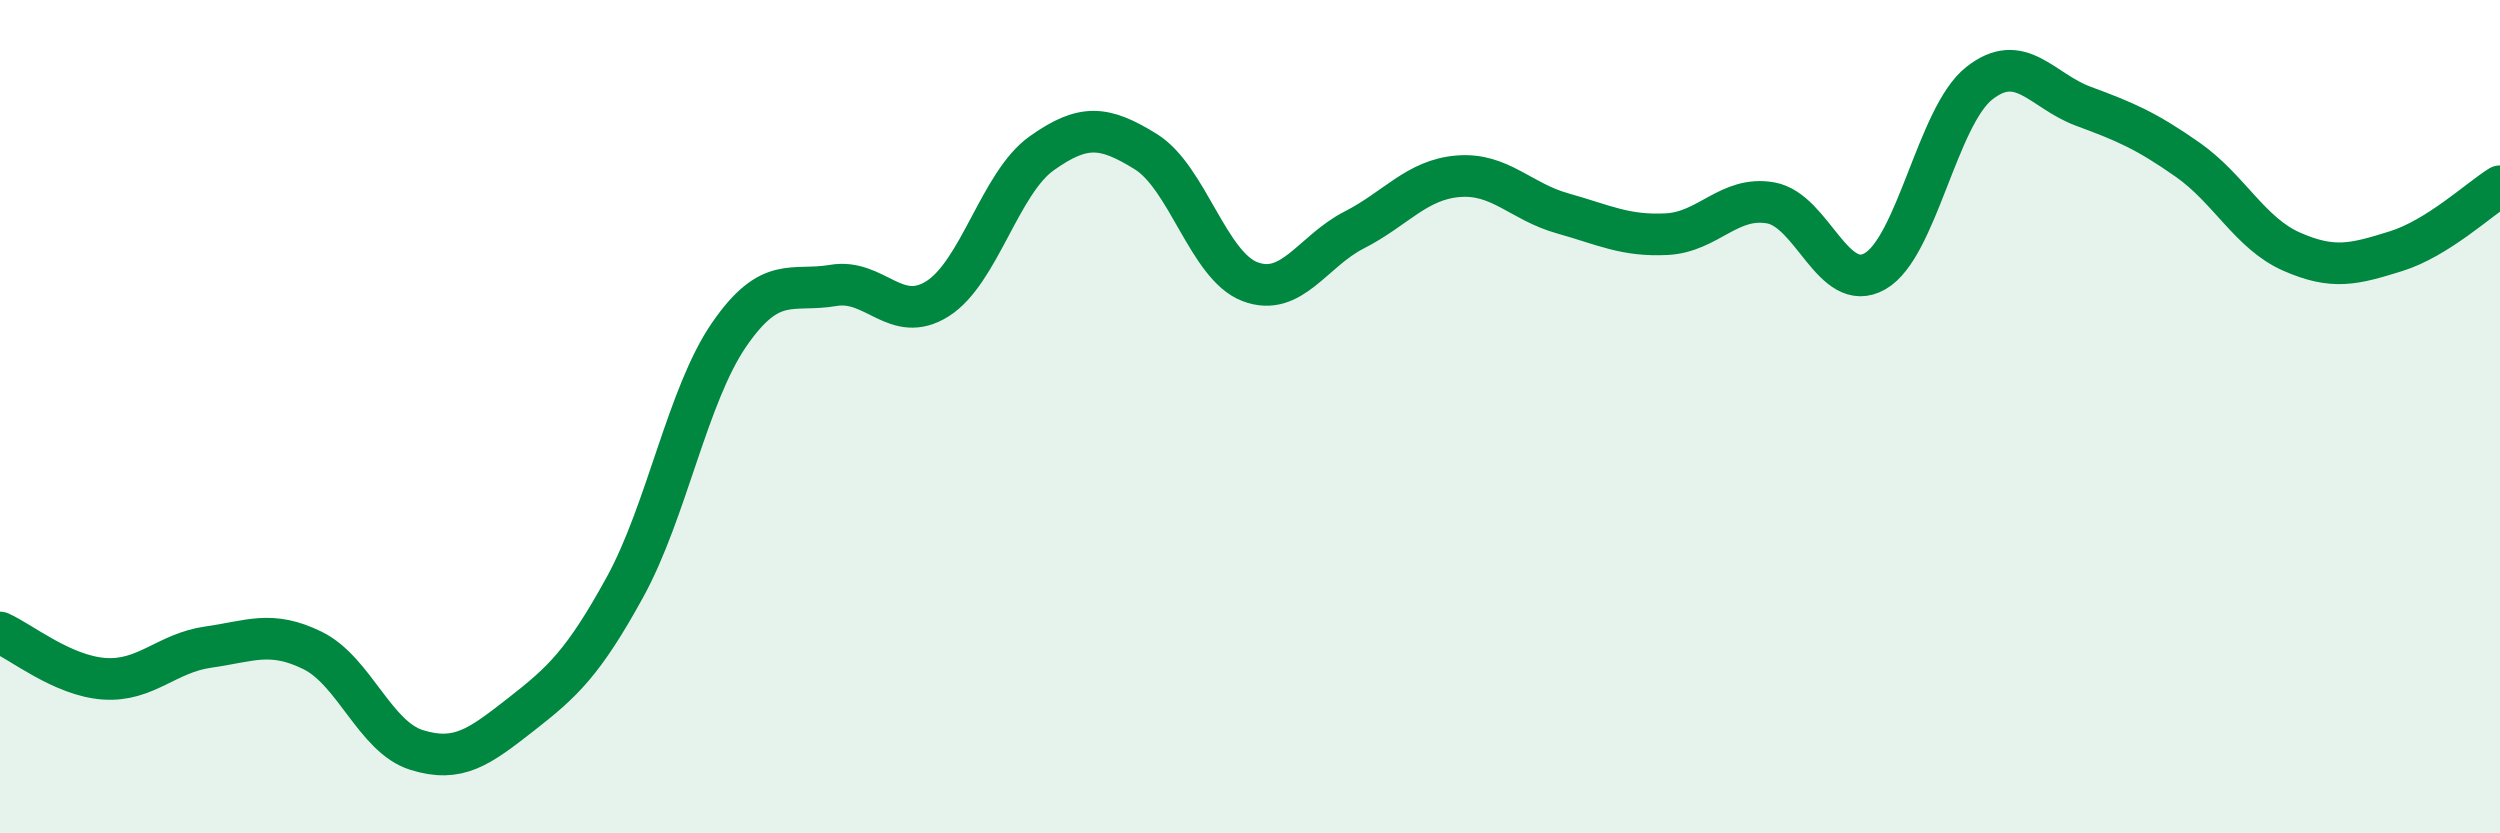
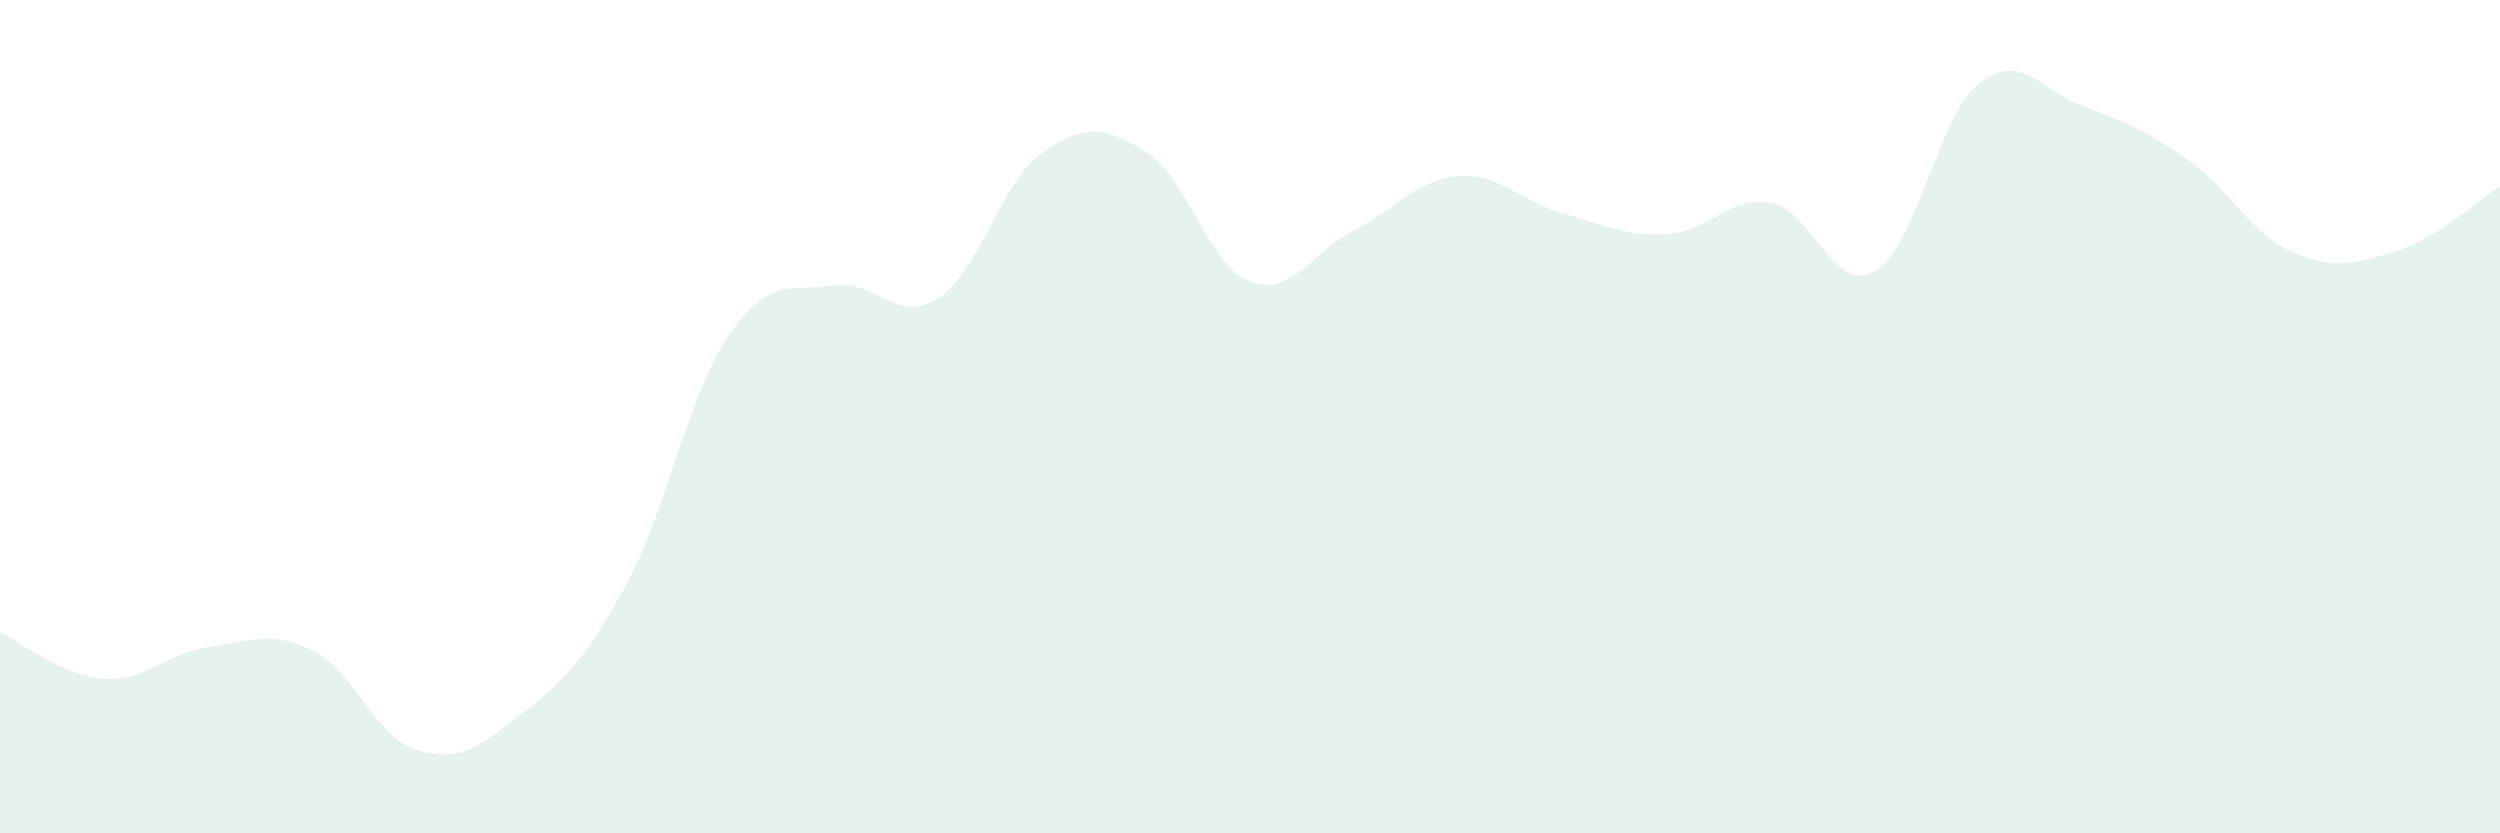
<svg xmlns="http://www.w3.org/2000/svg" width="60" height="20" viewBox="0 0 60 20">
  <path d="M 0,15.18 C 0.5,15.4 1.5,16.22 2.5,16.29 C 3.5,16.36 4,15.67 5,15.53 C 6,15.39 6.5,15.12 7.5,15.61 C 8.5,16.1 9,17.69 10,18 C 11,18.31 11.5,17.93 12.5,17.15 C 13.5,16.37 14,15.91 15,14.09 C 16,12.27 16.5,9.48 17.5,8.03 C 18.5,6.58 19,7.02 20,6.85 C 21,6.68 21.5,7.8 22.5,7.17 C 23.5,6.54 24,4.39 25,3.68 C 26,2.97 26.5,3.02 27.5,3.64 C 28.5,4.26 29,6.38 30,6.76 C 31,7.14 31.5,6.03 32.5,5.52 C 33.5,5.01 34,4.31 35,4.23 C 36,4.15 36.5,4.84 37.5,5.12 C 38.5,5.4 39,5.67 40,5.62 C 41,5.57 41.5,4.69 42.5,4.87 C 43.5,5.05 44,7.08 45,6.51 C 46,5.94 46.5,2.79 47.5,2 C 48.5,1.21 49,2.18 50,2.55 C 51,2.92 51.5,3.13 52.5,3.83 C 53.5,4.53 54,5.6 55,6.04 C 56,6.48 56.5,6.34 57.5,6.03 C 58.5,5.72 59.5,4.78 60,4.47L60 20L0 20Z" fill="#008740" opacity="0.1" stroke-linecap="round" stroke-linejoin="round" />
-   <path d="M 0,15.18 C 0.5,15.4 1.5,16.22 2.5,16.29 C 3.5,16.36 4,15.67 5,15.53 C 6,15.39 6.5,15.12 7.5,15.61 C 8.5,16.1 9,17.69 10,18 C 11,18.31 11.5,17.93 12.5,17.15 C 13.5,16.37 14,15.91 15,14.09 C 16,12.27 16.5,9.48 17.5,8.03 C 18.5,6.58 19,7.02 20,6.85 C 21,6.68 21.5,7.8 22.5,7.17 C 23.5,6.54 24,4.39 25,3.68 C 26,2.97 26.5,3.02 27.5,3.64 C 28.5,4.26 29,6.38 30,6.76 C 31,7.14 31.5,6.03 32.5,5.52 C 33.5,5.01 34,4.31 35,4.23 C 36,4.15 36.5,4.84 37.5,5.12 C 38.5,5.4 39,5.67 40,5.62 C 41,5.57 41.5,4.69 42.5,4.87 C 43.5,5.05 44,7.08 45,6.51 C 46,5.94 46.5,2.79 47.5,2 C 48.5,1.21 49,2.18 50,2.55 C 51,2.92 51.5,3.13 52.5,3.83 C 53.5,4.53 54,5.6 55,6.04 C 56,6.48 56.5,6.34 57.5,6.03 C 58.5,5.72 59.5,4.78 60,4.47" stroke="#008740" stroke-width="1" fill="none" stroke-linecap="round" stroke-linejoin="round" />
</svg>